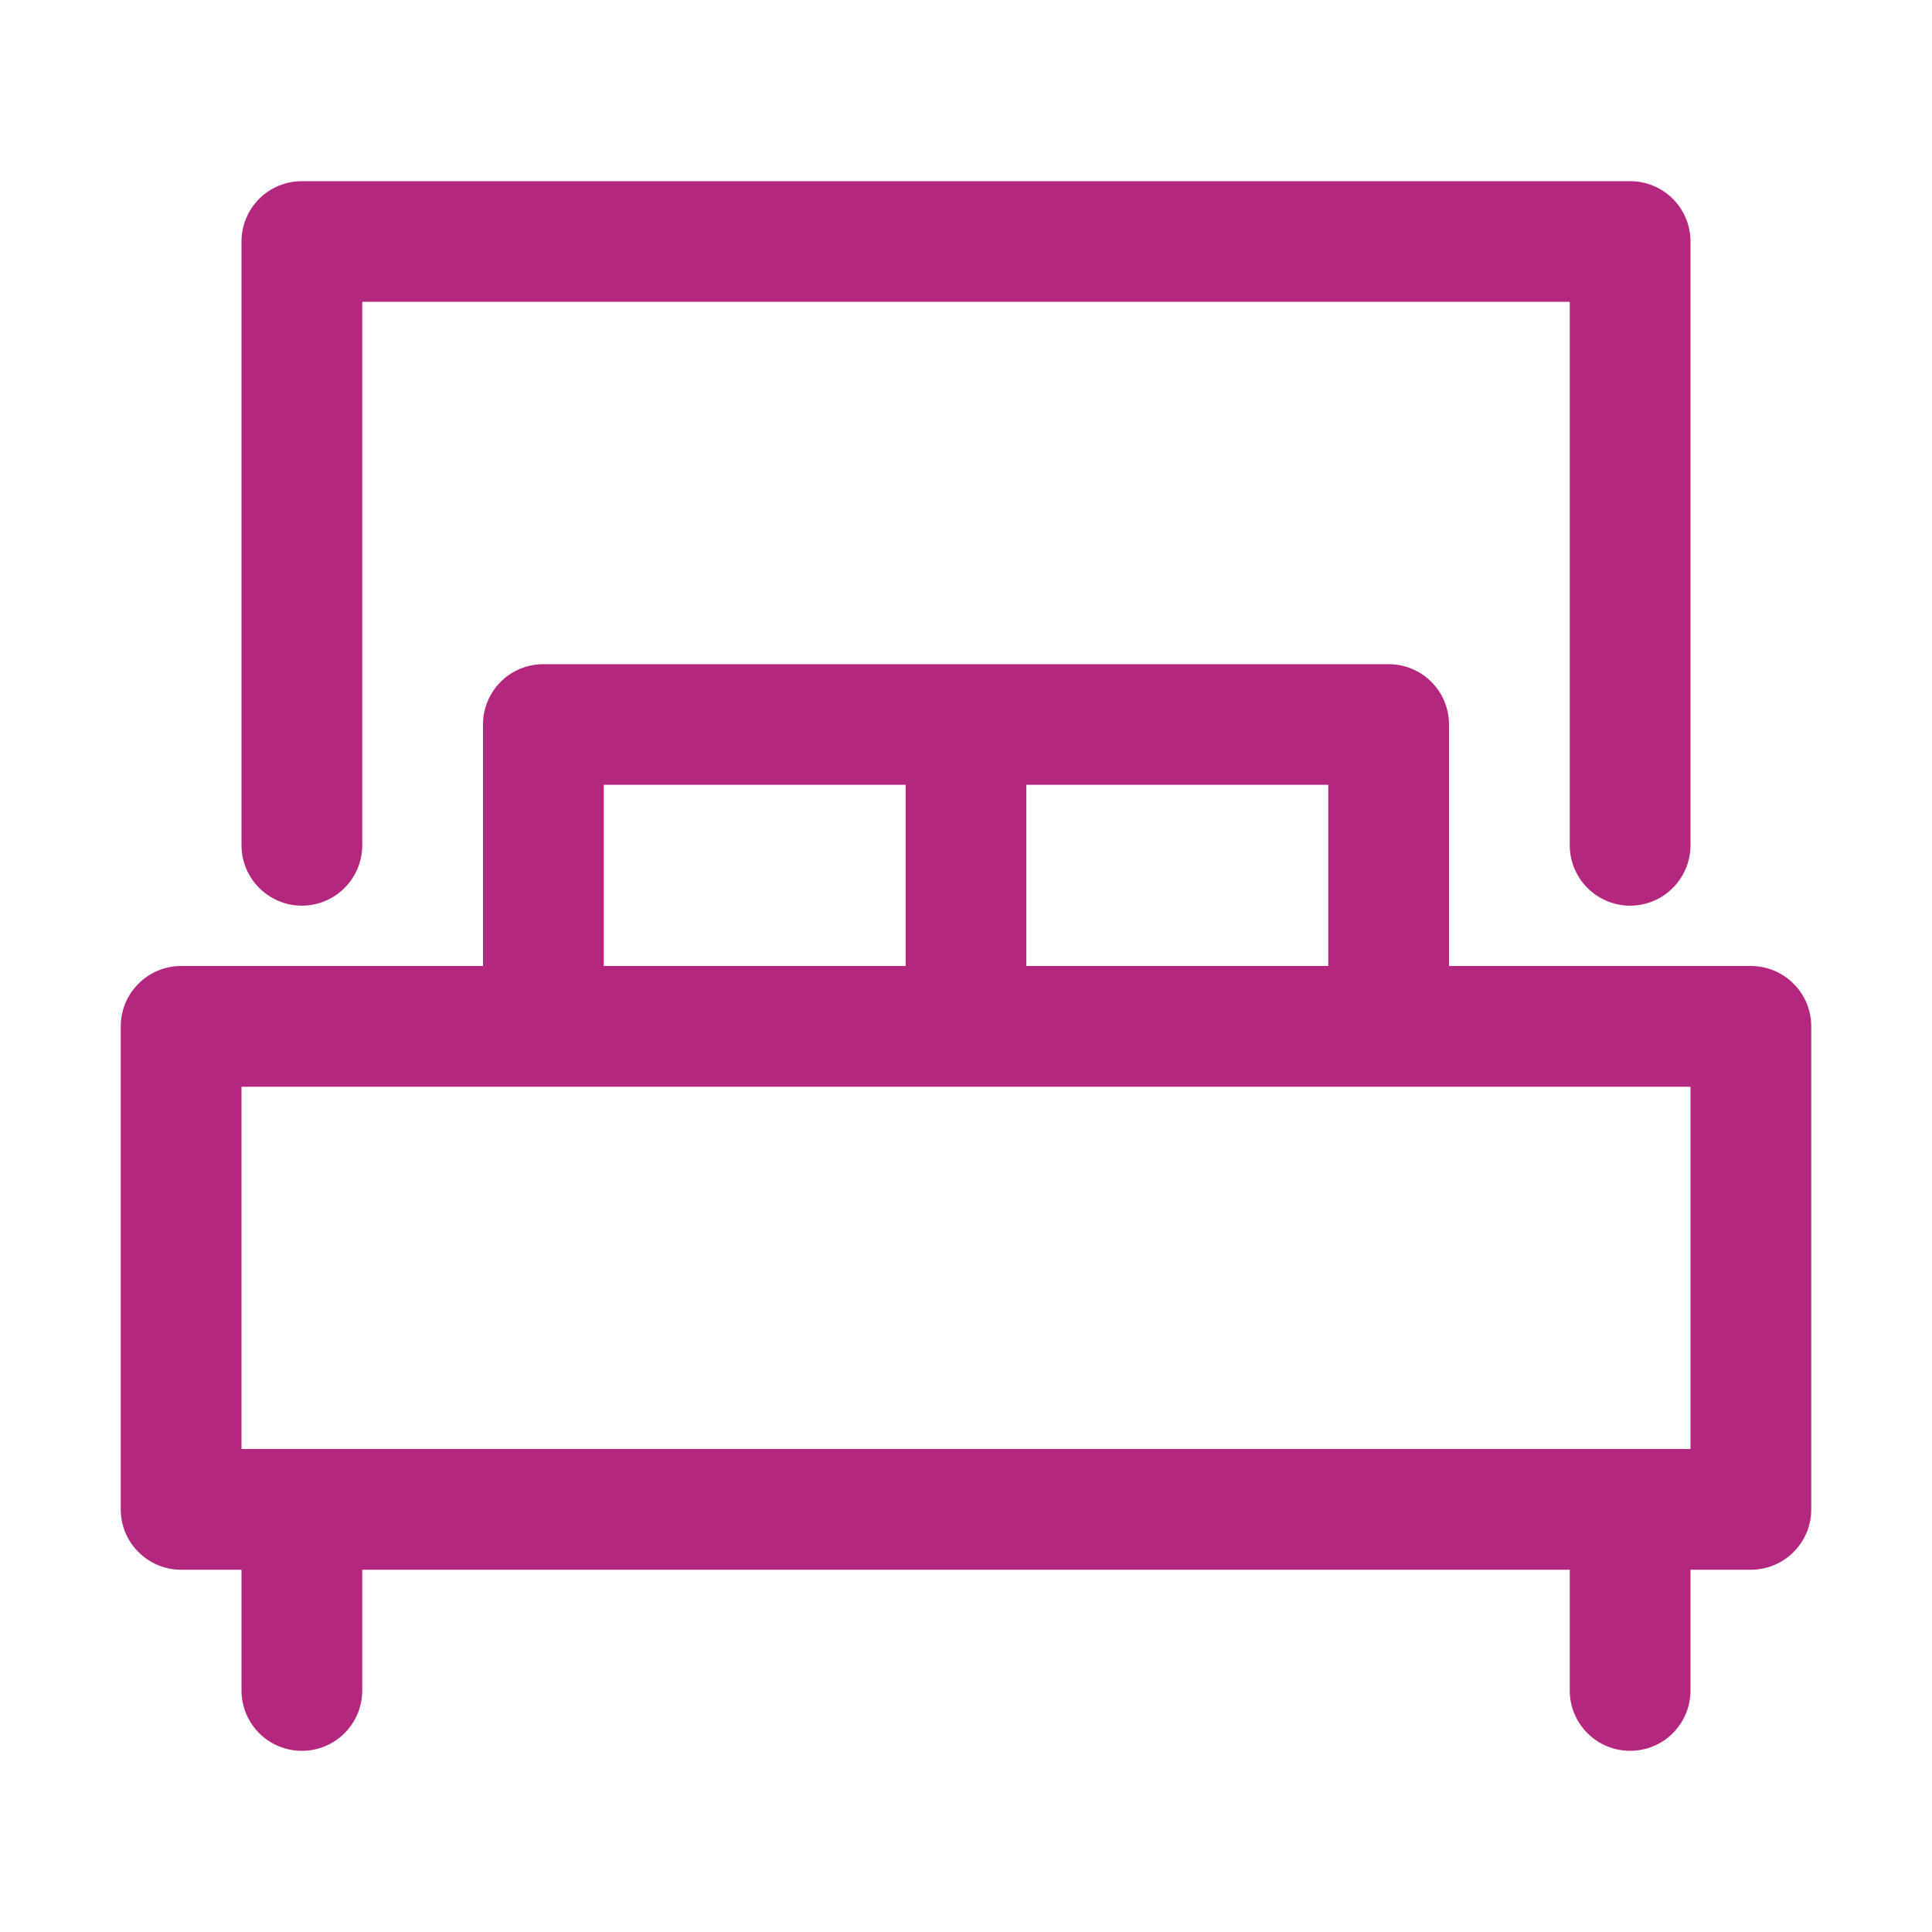
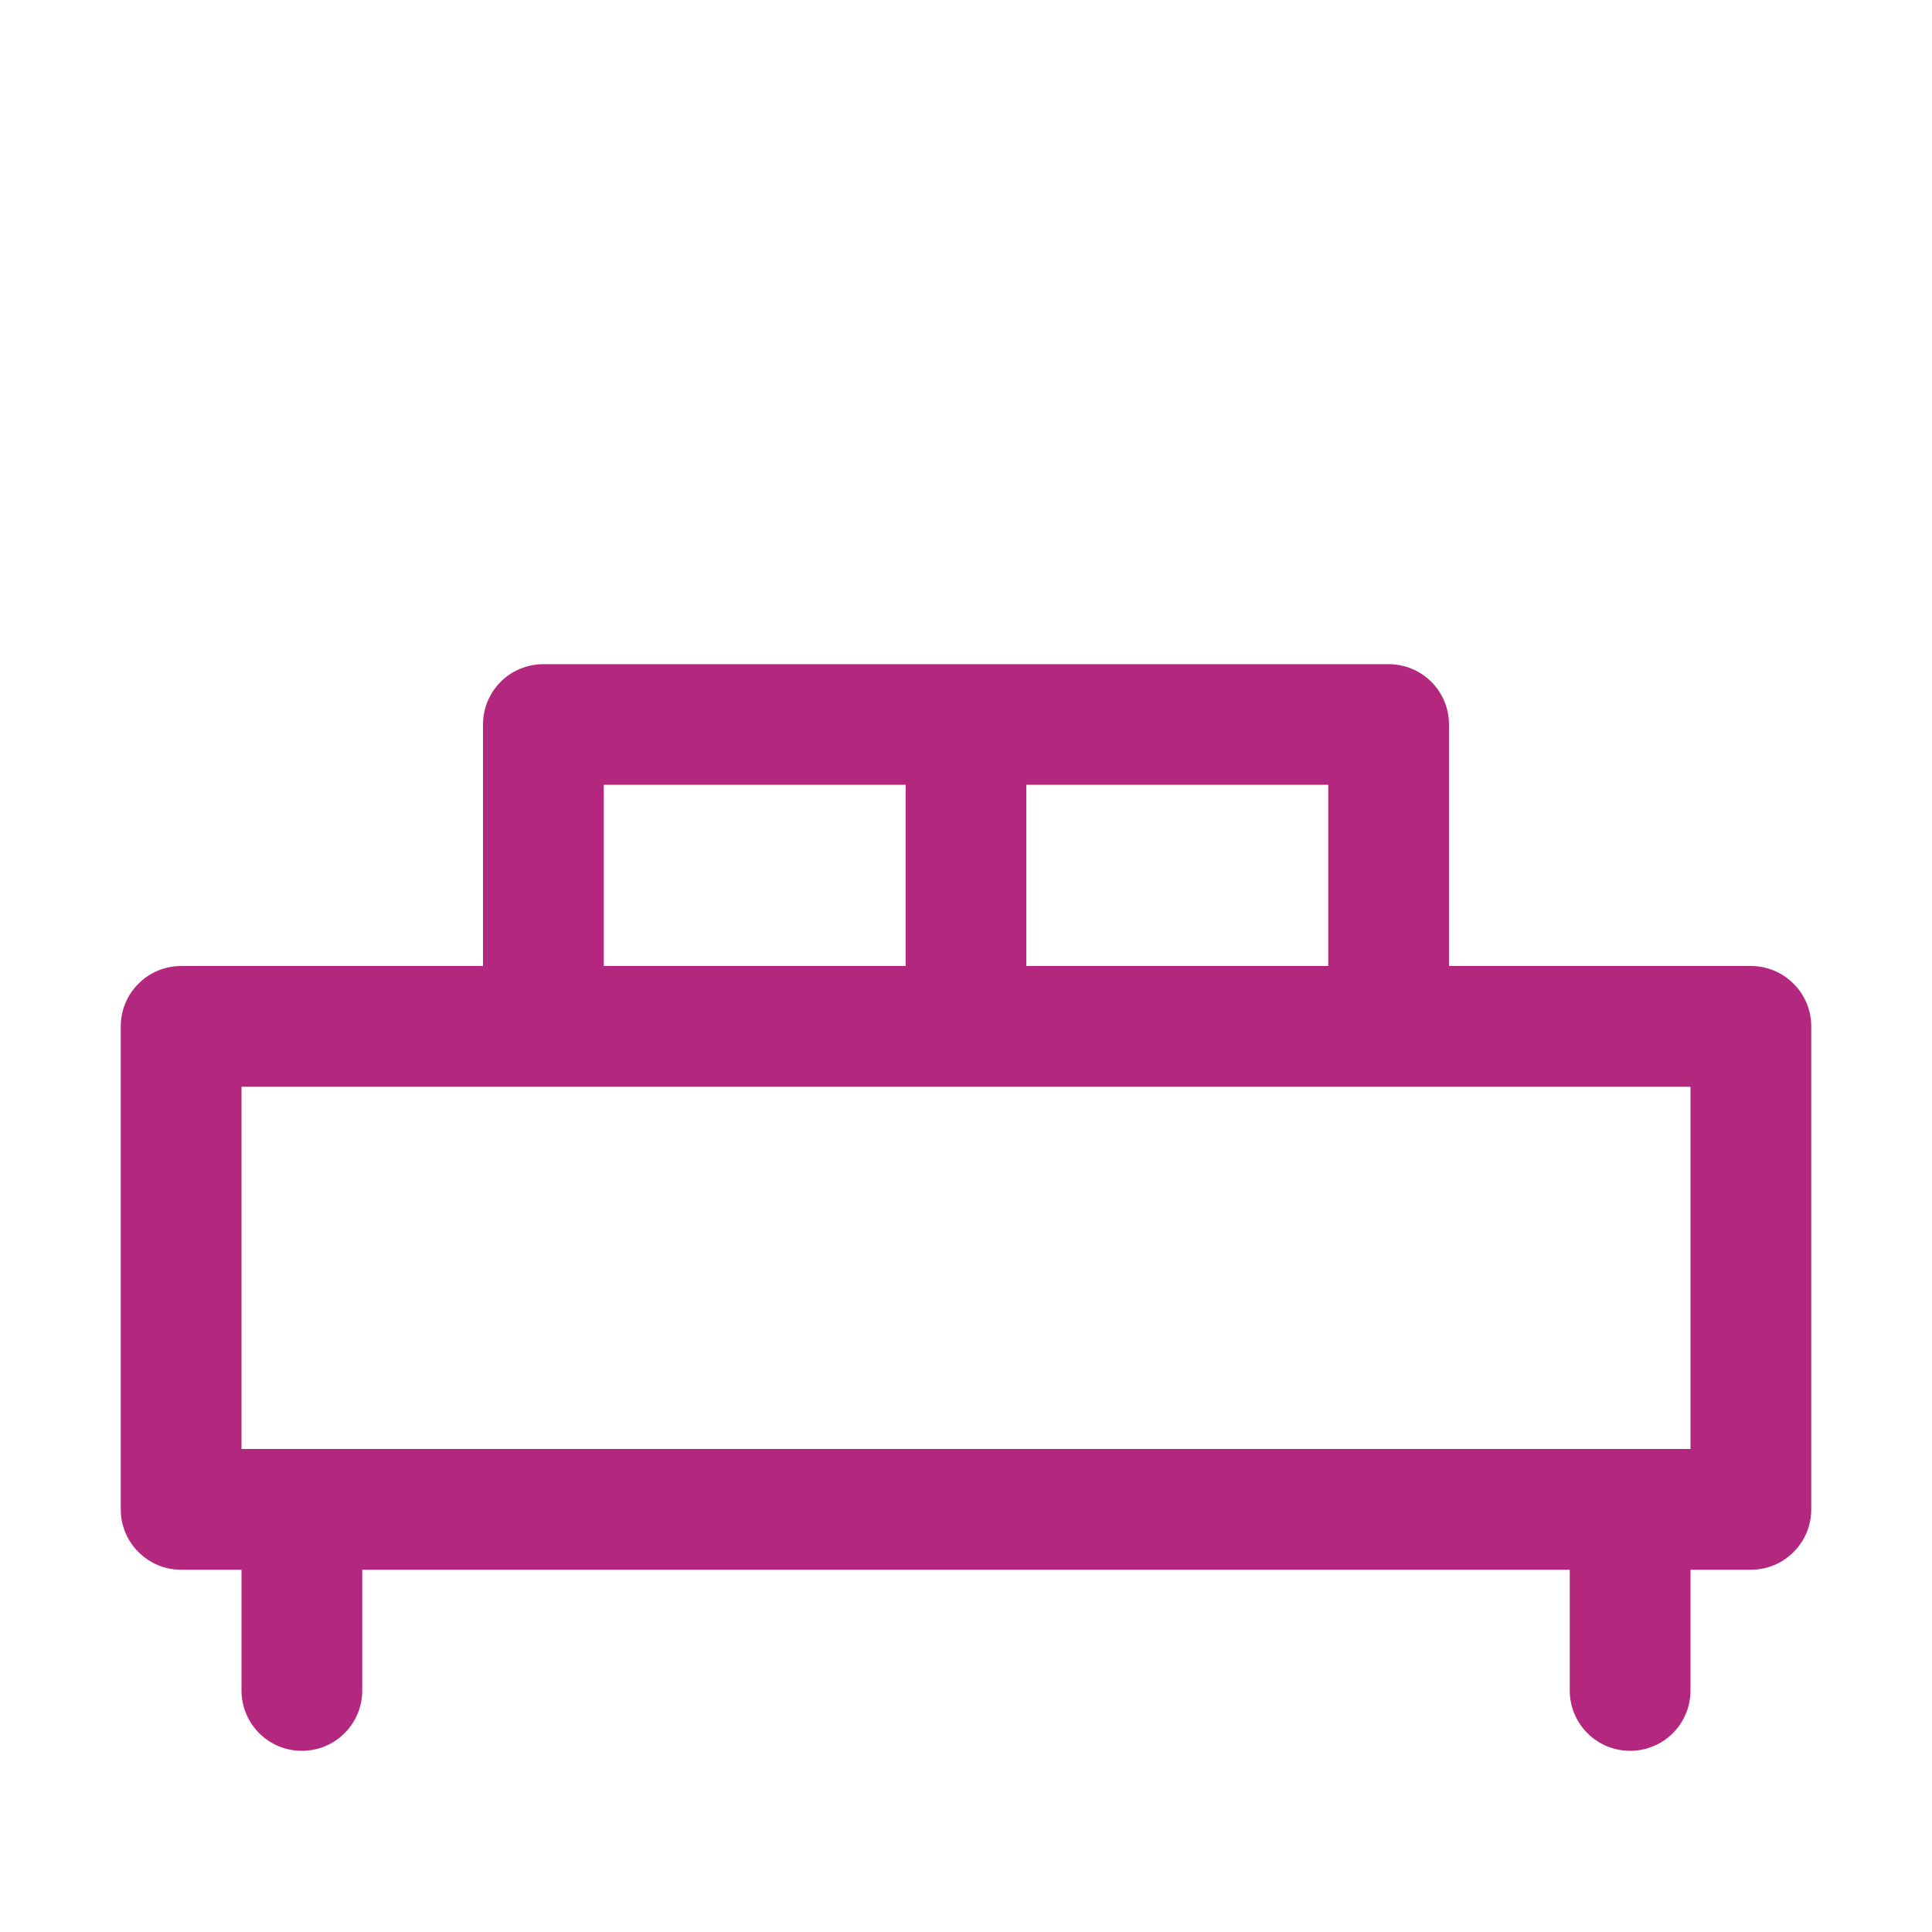
<svg xmlns="http://www.w3.org/2000/svg" width="18" height="18" viewBox="0 0 18 18" fill="none">
  <path d="M16.312 9H13.5V6.75C13.5 6.601 13.441 6.458 13.335 6.352C13.23 6.247 13.087 6.188 12.938 6.188H5.062C4.913 6.188 4.77 6.247 4.665 6.352C4.559 6.458 4.5 6.601 4.5 6.75V9H1.688C1.538 9 1.395 9.059 1.29 9.165C1.184 9.27 1.125 9.413 1.125 9.562V14.062C1.125 14.212 1.184 14.355 1.29 14.46C1.395 14.566 1.538 14.625 1.688 14.625H2.25V15.75C2.25 15.899 2.309 16.042 2.415 16.148C2.52 16.253 2.663 16.312 2.812 16.312C2.962 16.312 3.105 16.253 3.21 16.148C3.316 16.042 3.375 15.899 3.375 15.75V14.625H14.625V15.75C14.625 15.899 14.684 16.042 14.79 16.148C14.895 16.253 15.038 16.312 15.188 16.312C15.337 16.312 15.48 16.253 15.585 16.148C15.691 16.042 15.75 15.899 15.75 15.75V14.625H16.312C16.462 14.625 16.605 14.566 16.71 14.46C16.816 14.355 16.875 14.212 16.875 14.062V9.562C16.875 9.413 16.816 9.27 16.71 9.165C16.605 9.059 16.462 9 16.312 9ZM12.375 9H9.562V7.312H12.375V9ZM5.625 7.312H8.438V9H5.625V7.312ZM15.75 13.5H2.25V10.125H15.75V13.5Z" fill="#B4277E" />
-   <path d="M2.812 8.438C2.962 8.438 3.105 8.378 3.21 8.273C3.316 8.167 3.375 8.024 3.375 7.875V2.812H14.625V7.875C14.625 8.024 14.684 8.167 14.79 8.273C14.895 8.378 15.038 8.438 15.188 8.438C15.337 8.438 15.48 8.378 15.585 8.273C15.691 8.167 15.75 8.024 15.75 7.875V2.25C15.75 2.101 15.691 1.958 15.585 1.852C15.48 1.747 15.337 1.688 15.188 1.688H2.812C2.663 1.688 2.52 1.747 2.415 1.852C2.309 1.958 2.25 2.101 2.25 2.25V7.875C2.25 8.024 2.309 8.167 2.415 8.273C2.52 8.378 2.663 8.438 2.812 8.438Z" fill="#B4277E" />
</svg>